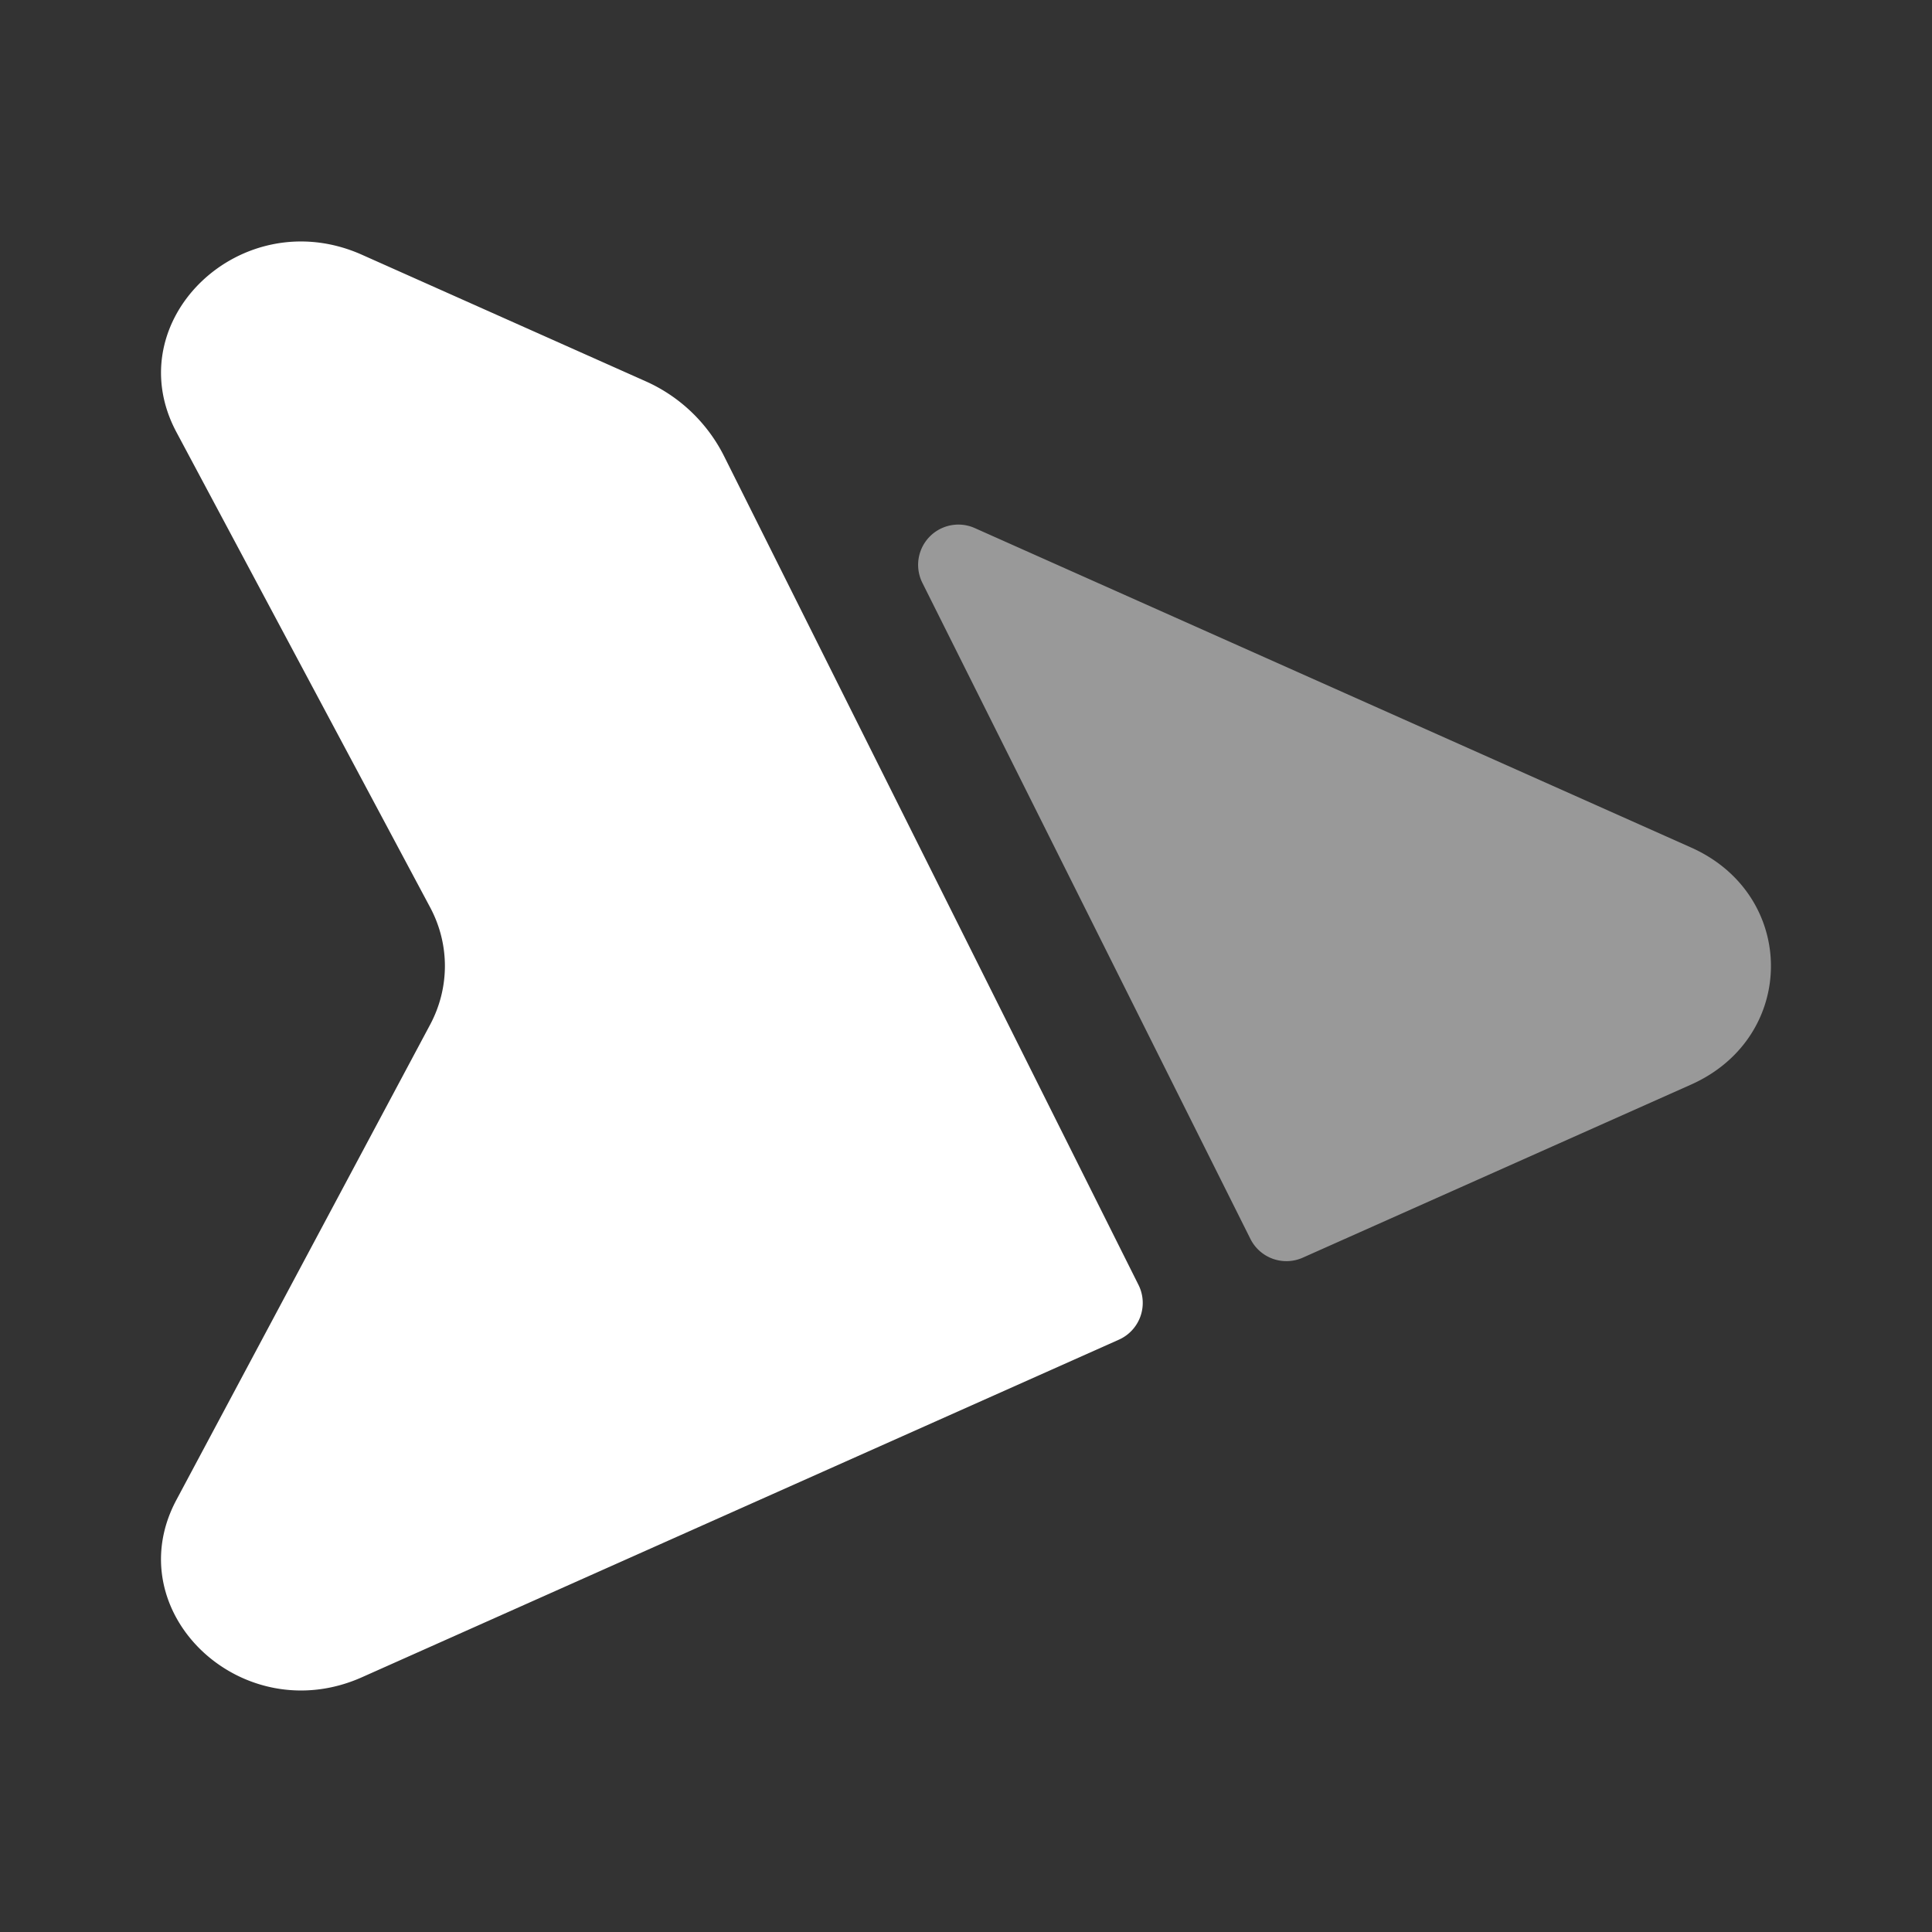
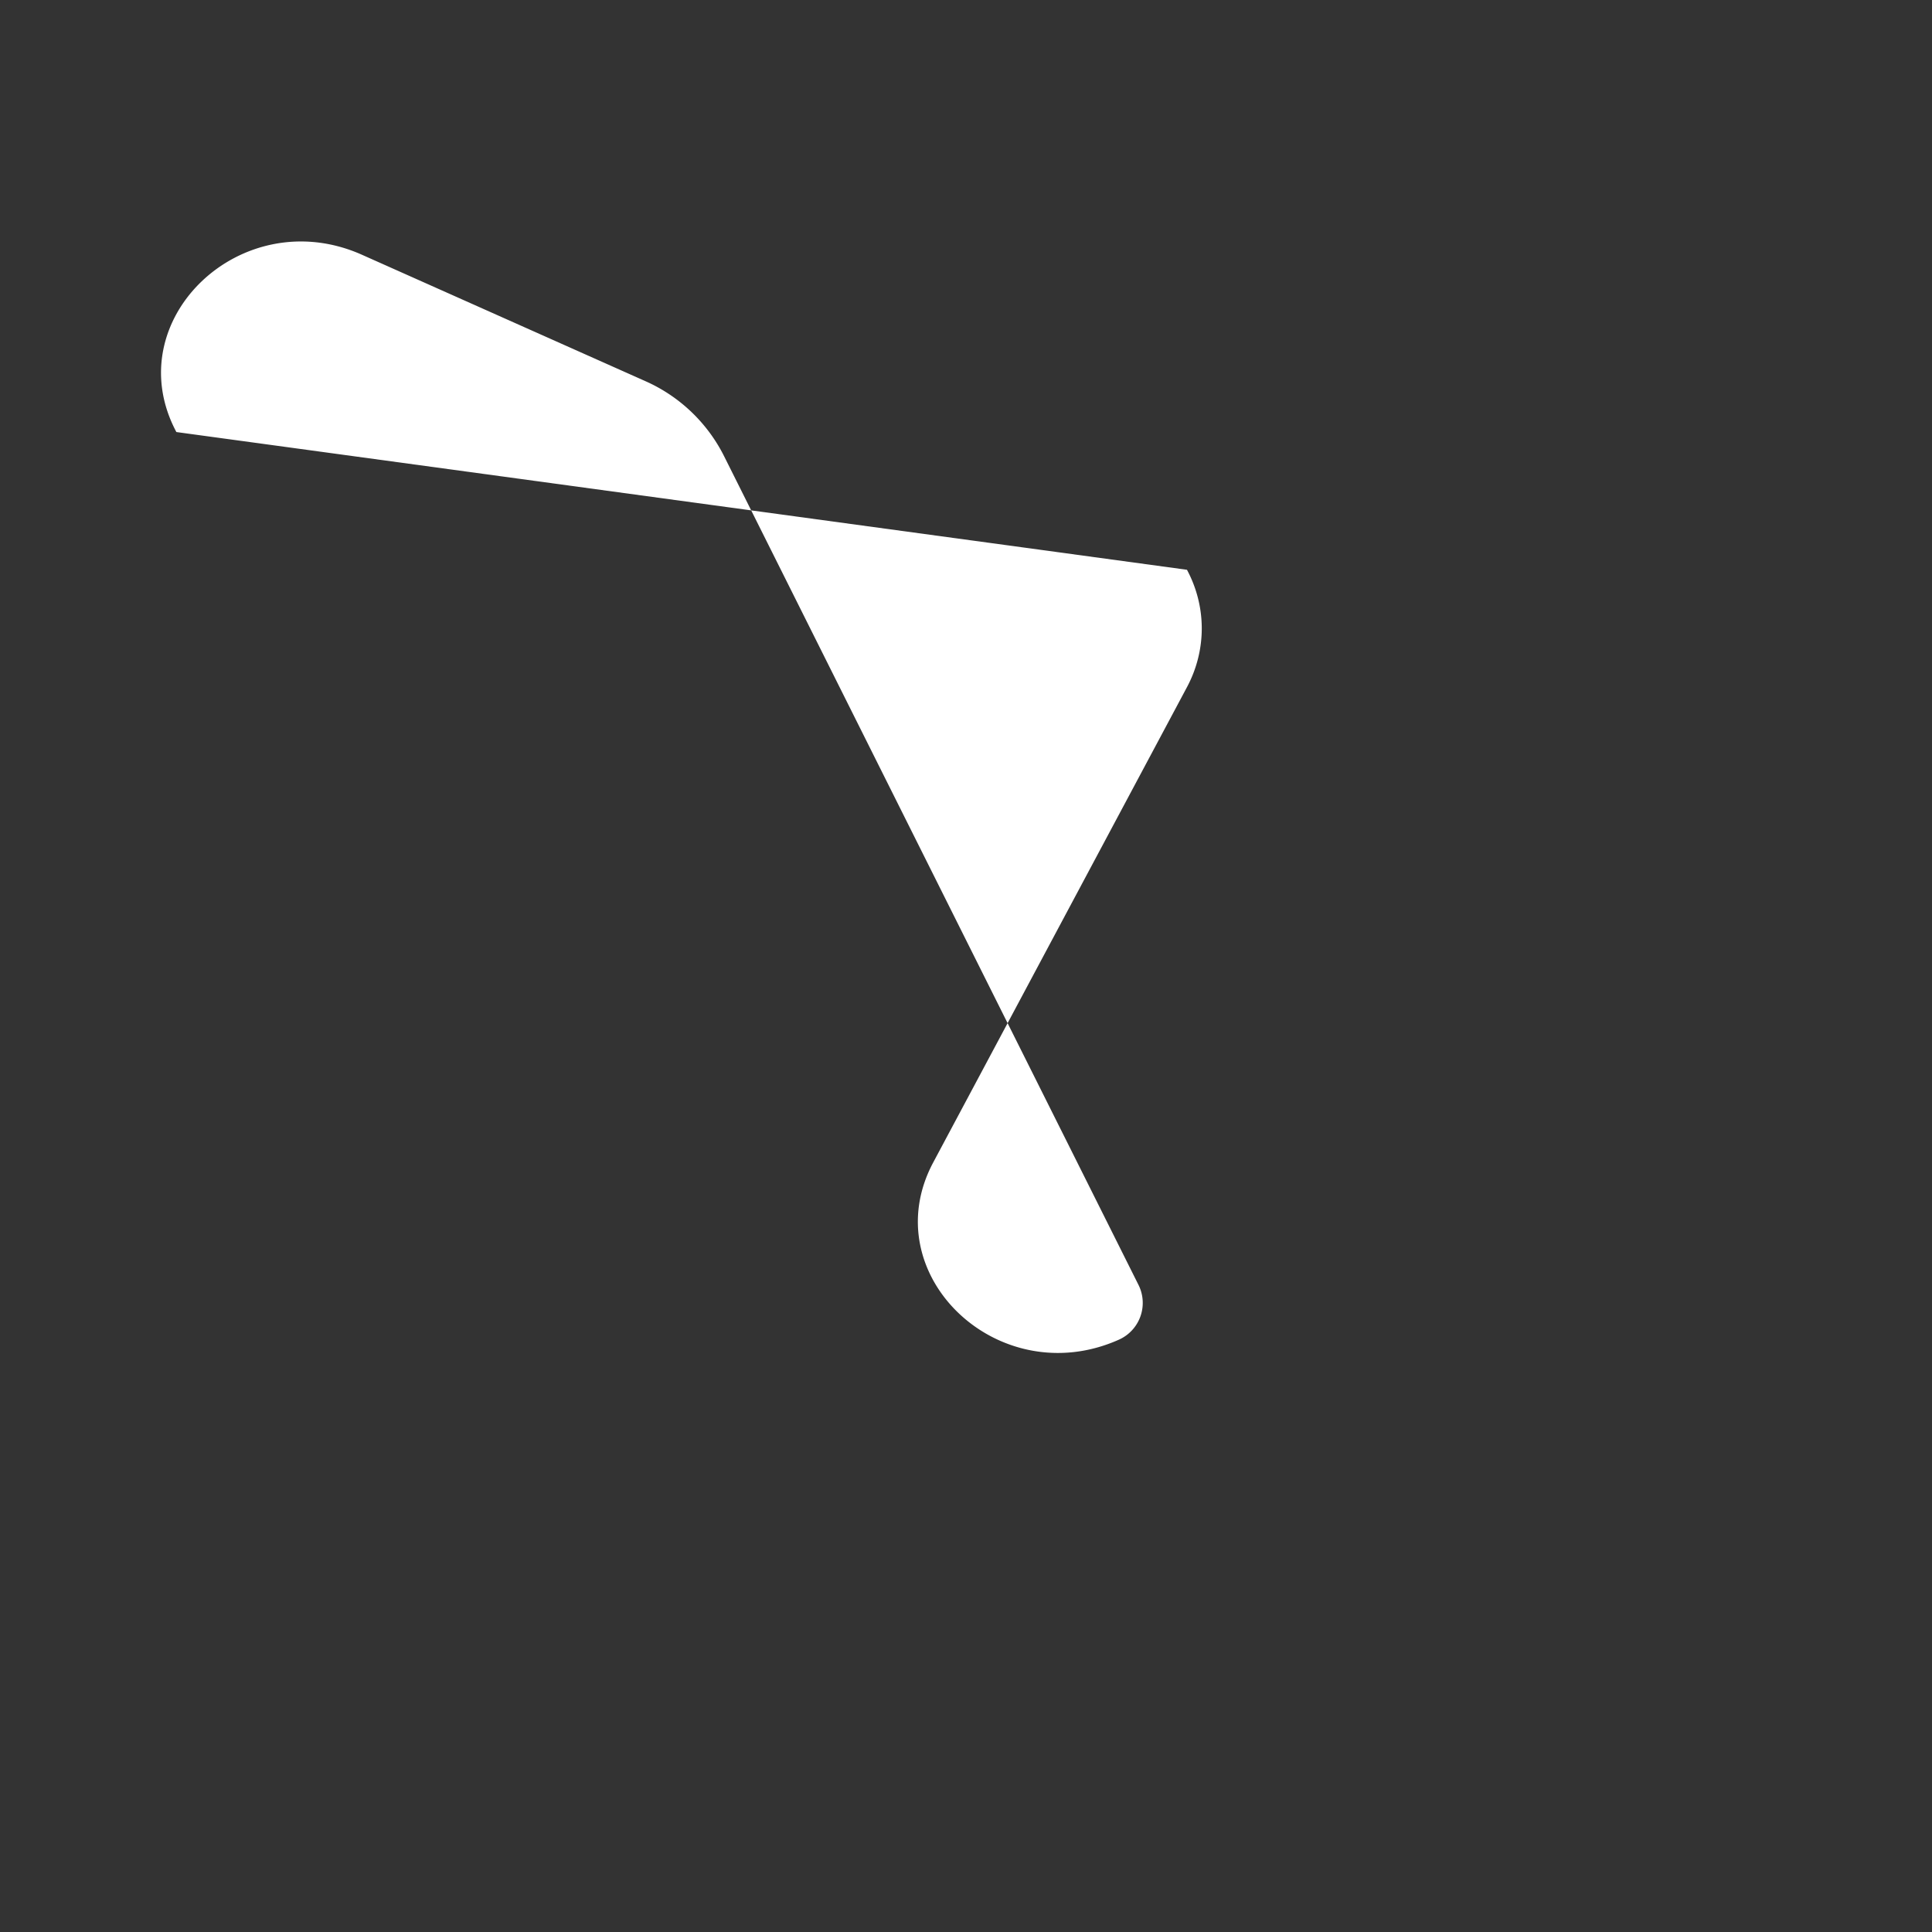
<svg xmlns="http://www.w3.org/2000/svg" width="1em" height="1em" viewBox="0 0 24 24">
  <rect x="0" y="0" width="24" height="24" fill="#333333" stroke="none" />
-   <rect width="24" height="24" fill="none" />
-   <path fill="white" d="M14.143 15.962a.5.5 0 0 1-.244.68l-9.402 4.193c-1.495.667-3.047-.814-2.306-2.202l3.152-5.904c.245-.459.245-1 0-1.458L2.191 5.367c-.74-1.388.81-2.87 2.306-2.202l3.525 1.572a2 2 0 0 1 .974.932z" />
-   <path fill="white" d="M15.533 15.39a.5.5 0 0 0 .651.233l4.823-2.15c1.323-.59 1.323-2.355 0-2.945L12.109 6.56a.5.5 0 0 0-.651.68z" opacity="0.5" />
+   <path fill="white" d="M14.143 15.962a.5.5 0 0 1-.244.68c-1.495.667-3.047-.814-2.306-2.202l3.152-5.904c.245-.459.245-1 0-1.458L2.191 5.367c-.74-1.388.81-2.87 2.306-2.202l3.525 1.572a2 2 0 0 1 .974.932z" />
</svg>